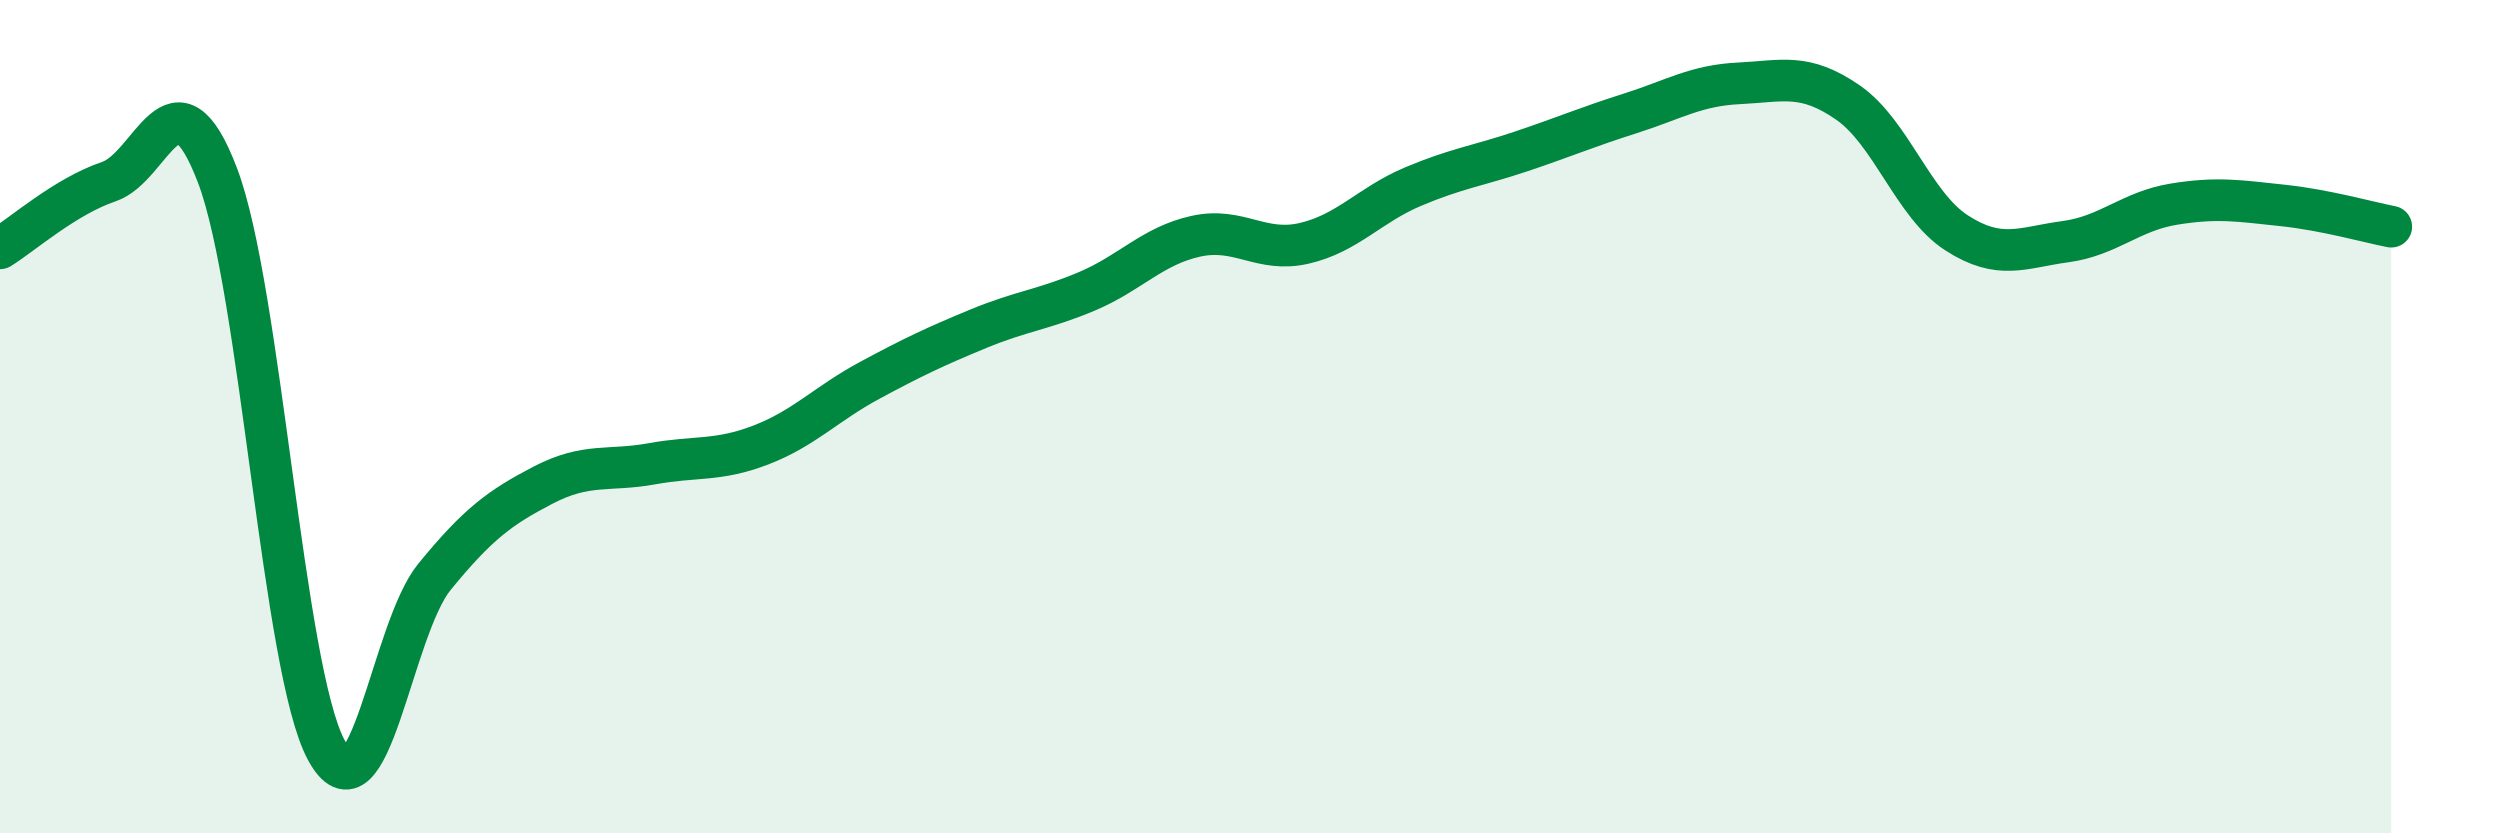
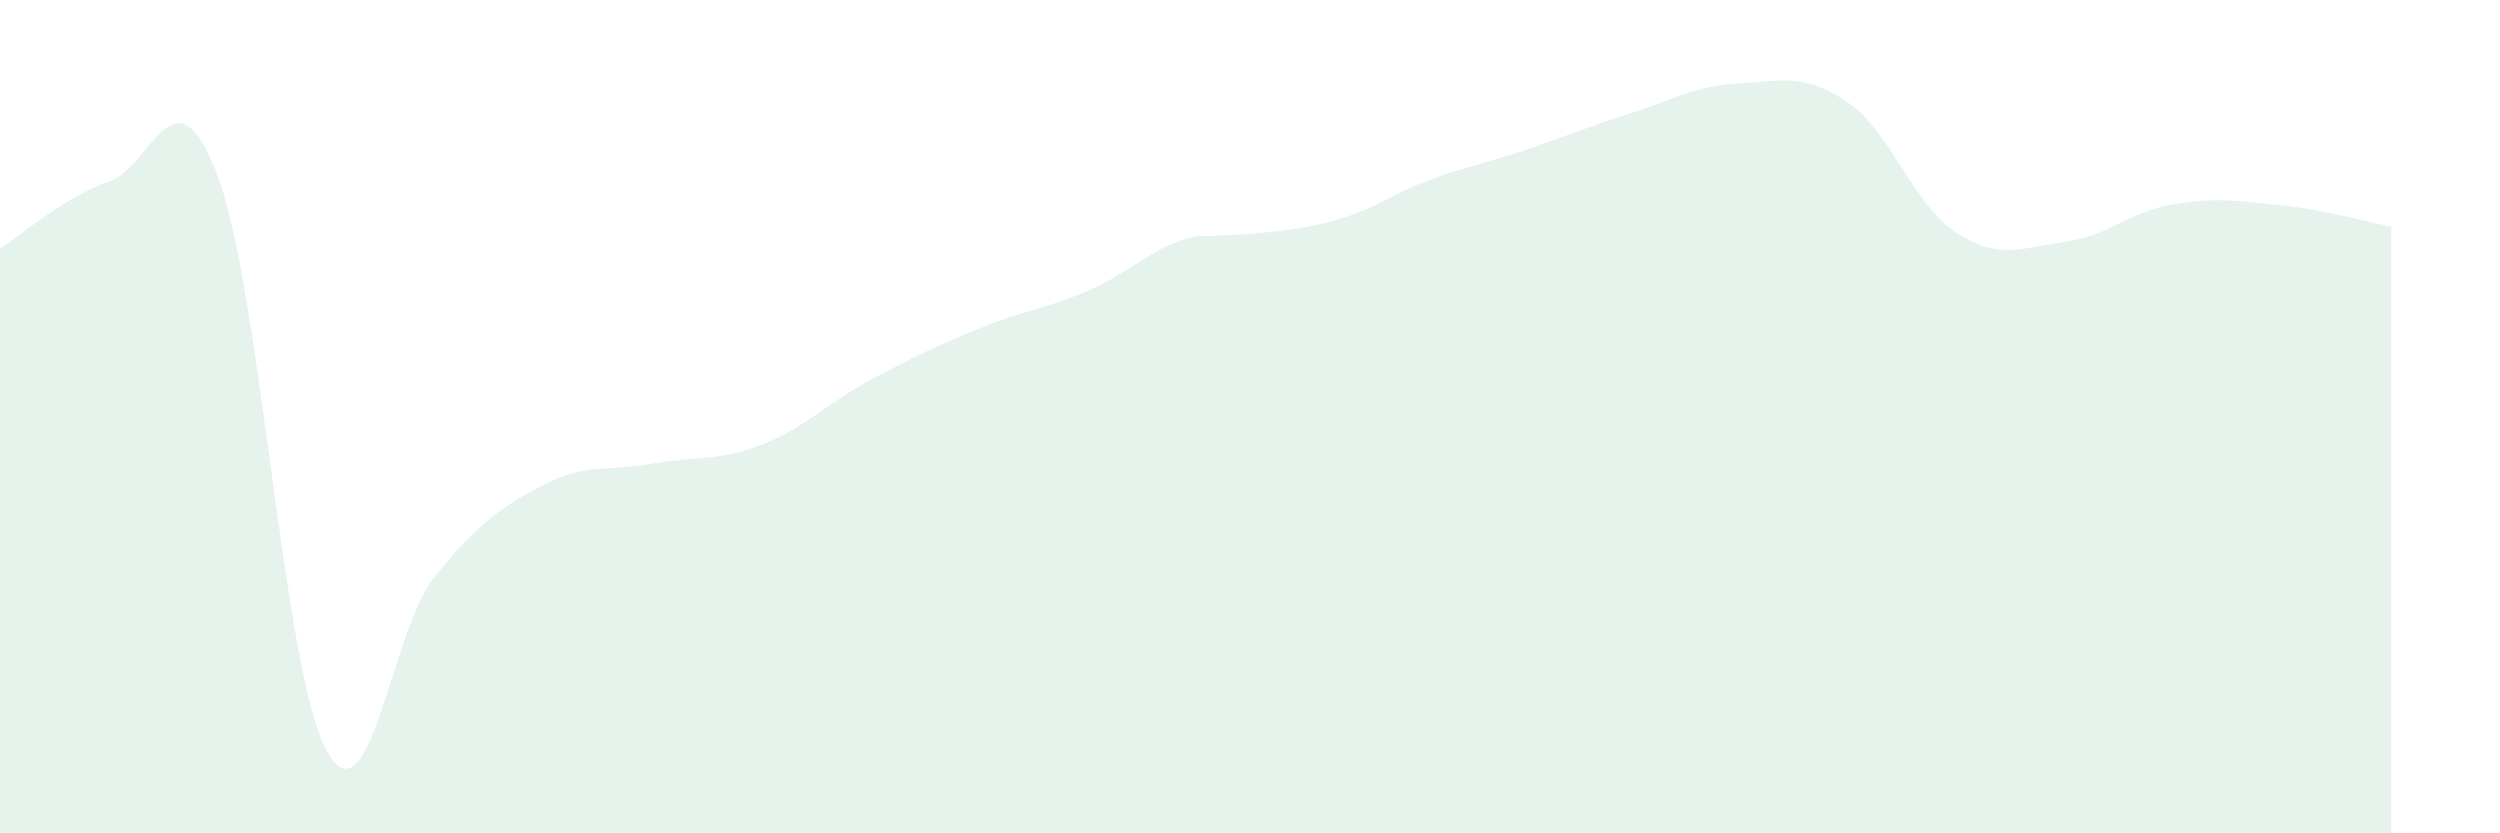
<svg xmlns="http://www.w3.org/2000/svg" width="60" height="20" viewBox="0 0 60 20">
-   <path d="M 0,5.96 C 0.52,5.64 1.57,4.71 2.61,4.36 C 3.65,4.01 4.18,1.48 5.22,4.21 C 6.26,6.94 6.79,16.07 7.83,18 C 8.87,19.93 9.39,15.11 10.43,13.84 C 11.47,12.57 12,12.18 13.04,11.64 C 14.08,11.1 14.61,11.32 15.65,11.13 C 16.69,10.94 17.22,11.08 18.26,10.68 C 19.3,10.28 19.83,9.69 20.87,9.13 C 21.91,8.57 22.44,8.32 23.48,7.89 C 24.52,7.46 25.05,7.43 26.09,6.99 C 27.13,6.55 27.66,5.9 28.7,5.67 C 29.74,5.44 30.26,6.08 31.3,5.84 C 32.34,5.6 32.87,4.92 33.91,4.48 C 34.95,4.04 35.48,3.98 36.52,3.63 C 37.56,3.28 38.09,3.05 39.13,2.72 C 40.17,2.39 40.7,2.05 41.74,2 C 42.78,1.95 43.31,1.74 44.35,2.46 C 45.39,3.18 45.92,4.92 46.96,5.59 C 48,6.26 48.53,5.94 49.57,5.8 C 50.61,5.66 51.13,5.07 52.17,4.9 C 53.21,4.73 53.74,4.82 54.78,4.93 C 55.82,5.04 56.87,5.34 57.39,5.44L57.39 20L0 20Z" fill="#008740" opacity="0.1" stroke-linecap="round" stroke-linejoin="round" />
-   <path d="M 0,5.96 C 0.52,5.64 1.57,4.71 2.61,4.36 C 3.65,4.01 4.18,1.48 5.22,4.21 C 6.26,6.94 6.79,16.07 7.83,18 C 8.87,19.93 9.39,15.11 10.43,13.84 C 11.47,12.57 12,12.18 13.04,11.64 C 14.08,11.1 14.61,11.32 15.65,11.13 C 16.69,10.94 17.22,11.08 18.26,10.68 C 19.3,10.28 19.83,9.69 20.87,9.13 C 21.91,8.57 22.44,8.32 23.48,7.89 C 24.52,7.46 25.05,7.43 26.09,6.99 C 27.13,6.55 27.66,5.9 28.7,5.67 C 29.74,5.44 30.26,6.08 31.3,5.84 C 32.34,5.6 32.87,4.92 33.91,4.48 C 34.95,4.04 35.48,3.98 36.52,3.63 C 37.56,3.28 38.09,3.05 39.13,2.72 C 40.17,2.39 40.7,2.05 41.74,2 C 42.78,1.95 43.31,1.74 44.35,2.46 C 45.39,3.18 45.92,4.92 46.96,5.59 C 48,6.26 48.53,5.94 49.57,5.8 C 50.61,5.66 51.13,5.07 52.17,4.9 C 53.21,4.73 53.74,4.82 54.78,4.93 C 55.82,5.04 56.87,5.34 57.39,5.44" stroke="#008740" stroke-width="1" fill="none" stroke-linecap="round" stroke-linejoin="round" />
+   <path d="M 0,5.96 C 0.52,5.64 1.57,4.71 2.61,4.36 C 3.65,4.01 4.18,1.48 5.22,4.21 C 6.26,6.94 6.79,16.07 7.83,18 C 8.87,19.93 9.39,15.11 10.43,13.84 C 11.47,12.57 12,12.18 13.04,11.64 C 14.08,11.1 14.61,11.32 15.65,11.13 C 16.69,10.94 17.22,11.08 18.26,10.68 C 19.3,10.28 19.83,9.69 20.87,9.13 C 21.91,8.57 22.44,8.32 23.48,7.89 C 24.52,7.46 25.05,7.43 26.09,6.99 C 27.13,6.55 27.66,5.9 28.7,5.67 C 32.34,5.6 32.87,4.92 33.91,4.48 C 34.95,4.04 35.48,3.98 36.52,3.63 C 37.56,3.28 38.09,3.05 39.13,2.72 C 40.17,2.39 40.7,2.05 41.74,2 C 42.78,1.95 43.31,1.74 44.35,2.46 C 45.39,3.18 45.92,4.92 46.96,5.59 C 48,6.26 48.53,5.94 49.57,5.8 C 50.61,5.66 51.13,5.07 52.17,4.9 C 53.21,4.73 53.74,4.82 54.78,4.93 C 55.82,5.04 56.87,5.34 57.39,5.44L57.39 20L0 20Z" fill="#008740" opacity="0.1" stroke-linecap="round" stroke-linejoin="round" />
</svg>